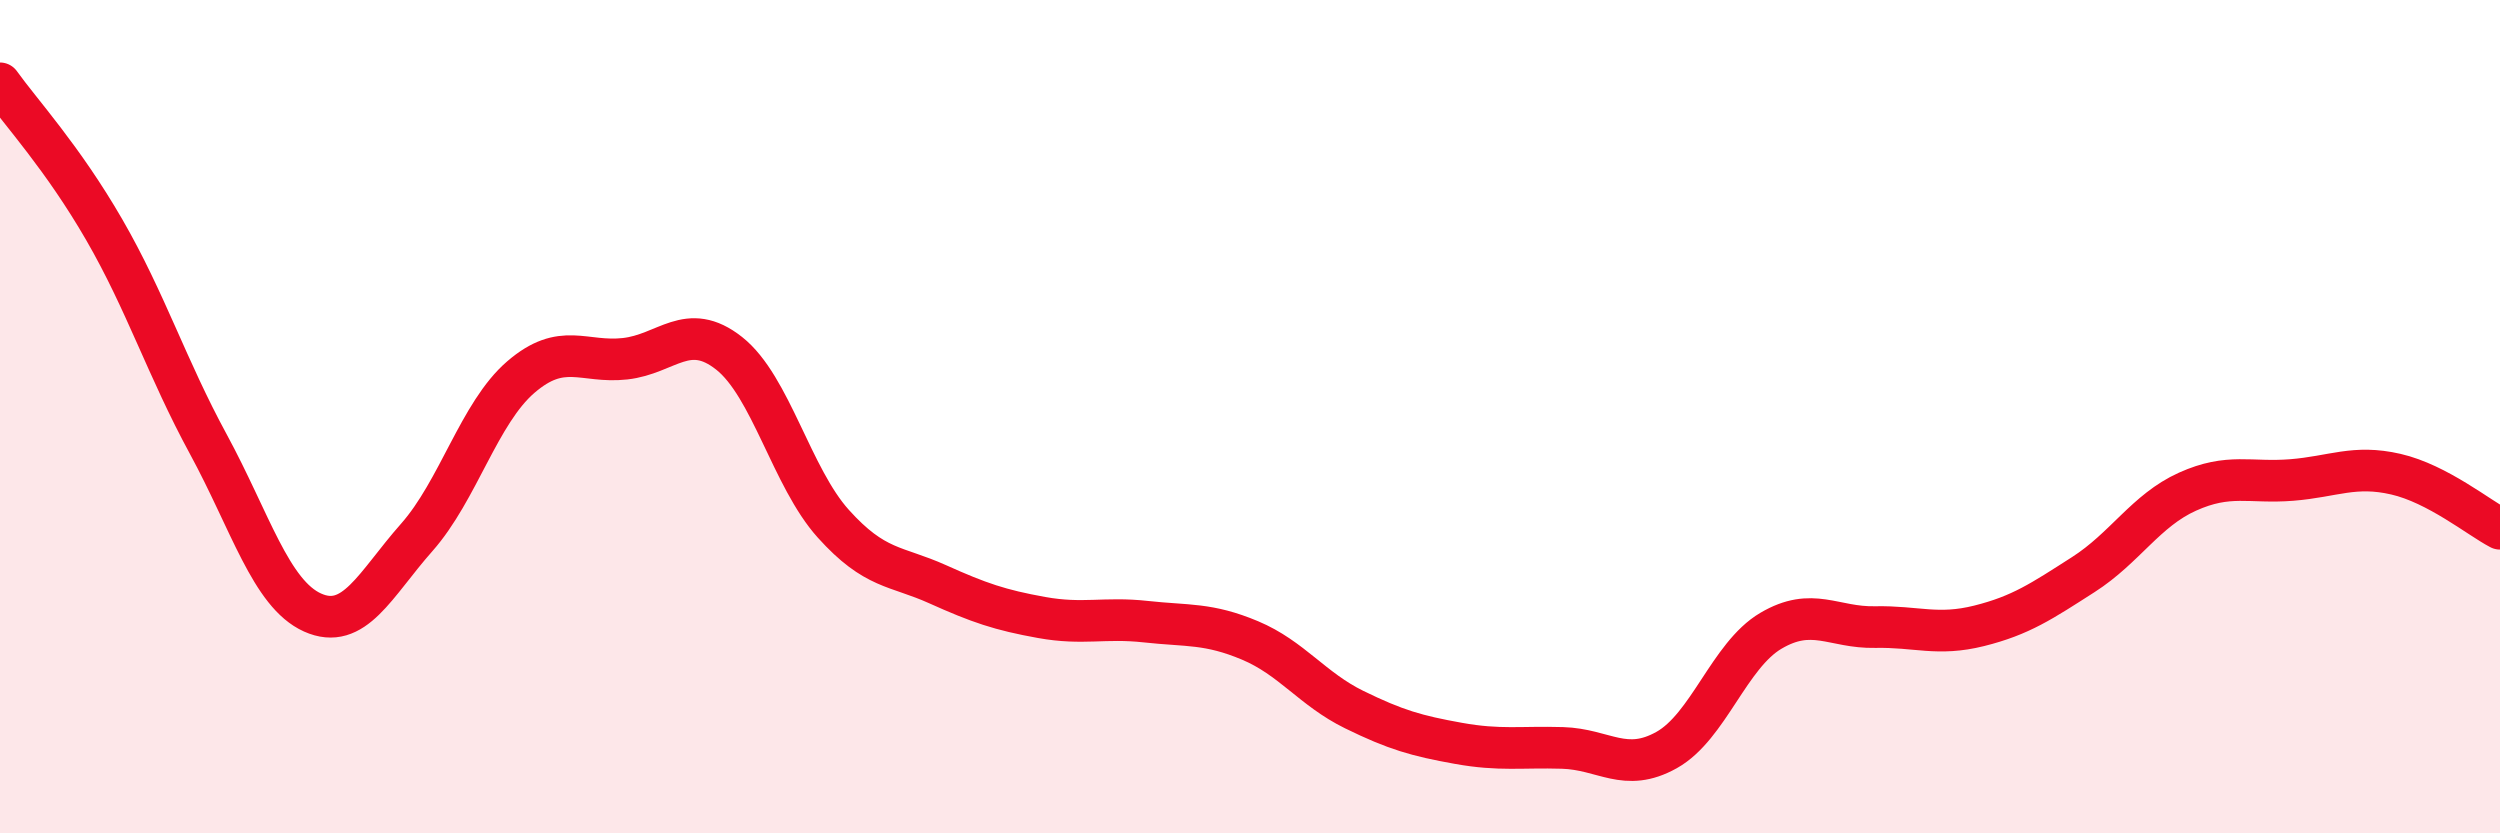
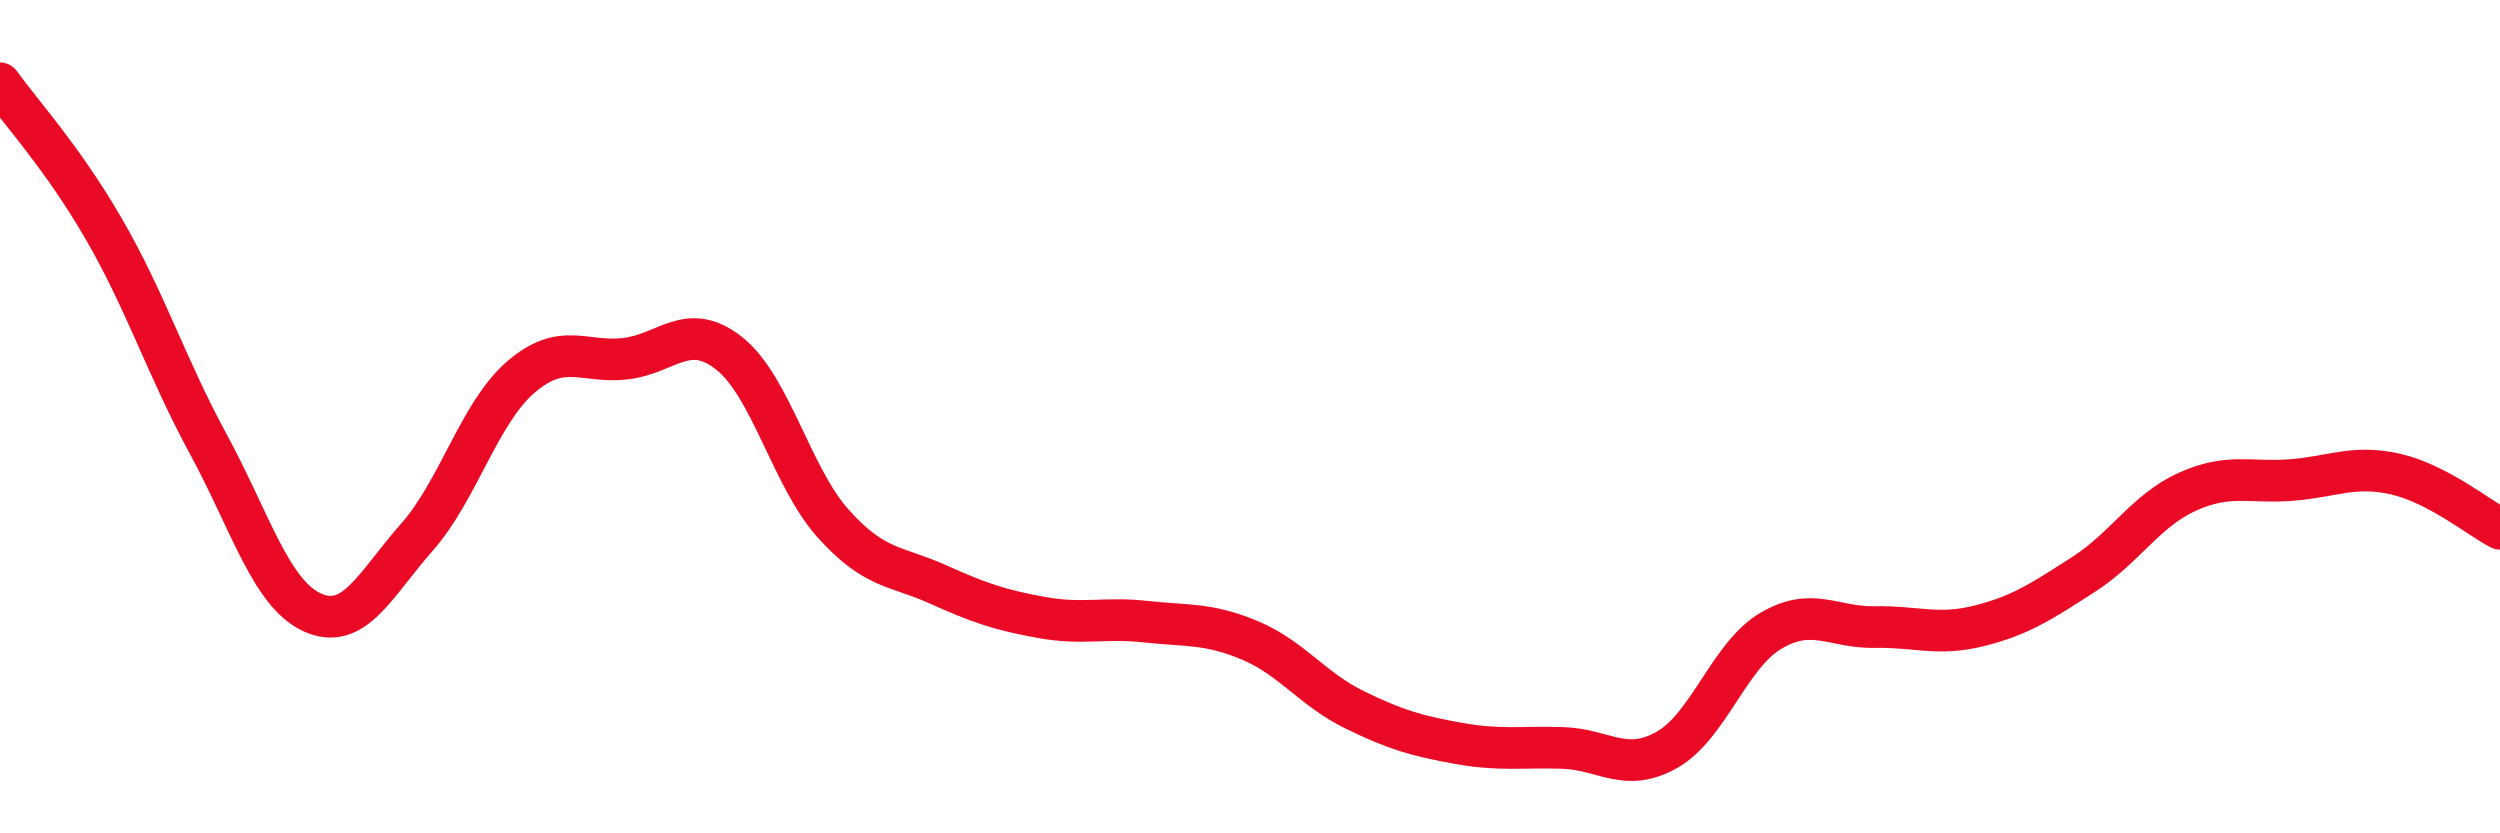
<svg xmlns="http://www.w3.org/2000/svg" width="60" height="20" viewBox="0 0 60 20">
-   <path d="M 0,2 C 0.5,2.7 1.5,3.78 2.5,5.51 C 3.5,7.24 4,8.82 5,10.66 C 6,12.5 6.5,14.25 7.5,14.7 C 8.5,15.15 9,14.03 10,12.9 C 11,11.77 11.5,9.91 12.5,9.05 C 13.5,8.19 14,8.72 15,8.61 C 16,8.5 16.5,7.69 17.5,8.48 C 18.5,9.27 19,11.46 20,12.57 C 21,13.68 21.5,13.57 22.5,14.02 C 23.5,14.47 24,14.64 25,14.82 C 26,15 26.5,14.81 27.5,14.92 C 28.5,15.03 29,14.95 30,15.37 C 31,15.79 31.5,16.54 32.5,17.03 C 33.5,17.52 34,17.66 35,17.84 C 36,18.02 36.5,17.92 37.5,17.95 C 38.5,17.98 39,18.56 40,18 C 41,17.44 41.5,15.73 42.5,15.14 C 43.5,14.55 44,15.07 45,15.05 C 46,15.03 46.5,15.27 47.5,15.02 C 48.5,14.77 49,14.43 50,13.79 C 51,13.15 51.5,12.25 52.5,11.8 C 53.5,11.35 54,11.6 55,11.52 C 56,11.44 56.5,11.15 57.5,11.38 C 58.5,11.61 59.5,12.43 60,12.69L60 20L0 20Z" fill="#EB0A25" opacity="0.1" stroke-linecap="round" stroke-linejoin="round" />
  <path d="M 0,2 C 0.5,2.7 1.5,3.78 2.5,5.51 C 3.5,7.24 4,8.82 5,10.66 C 6,12.5 6.5,14.25 7.5,14.7 C 8.5,15.15 9,14.03 10,12.9 C 11,11.77 11.5,9.91 12.5,9.05 C 13.5,8.19 14,8.72 15,8.61 C 16,8.5 16.5,7.69 17.5,8.48 C 18.5,9.27 19,11.46 20,12.57 C 21,13.68 21.5,13.57 22.5,14.02 C 23.5,14.47 24,14.64 25,14.82 C 26,15 26.5,14.81 27.5,14.92 C 28.5,15.03 29,14.95 30,15.37 C 31,15.79 31.5,16.54 32.5,17.03 C 33.5,17.52 34,17.66 35,17.84 C 36,18.02 36.5,17.92 37.5,17.95 C 38.5,17.98 39,18.56 40,18 C 41,17.44 41.5,15.73 42.5,15.14 C 43.5,14.55 44,15.07 45,15.05 C 46,15.03 46.5,15.27 47.5,15.02 C 48.5,14.77 49,14.43 50,13.79 C 51,13.15 51.5,12.25 52.5,11.8 C 53.5,11.35 54,11.6 55,11.52 C 56,11.44 56.5,11.15 57.5,11.38 C 58.5,11.61 59.5,12.43 60,12.69" stroke="#EB0A25" stroke-width="1" fill="none" stroke-linecap="round" stroke-linejoin="round" />
</svg>